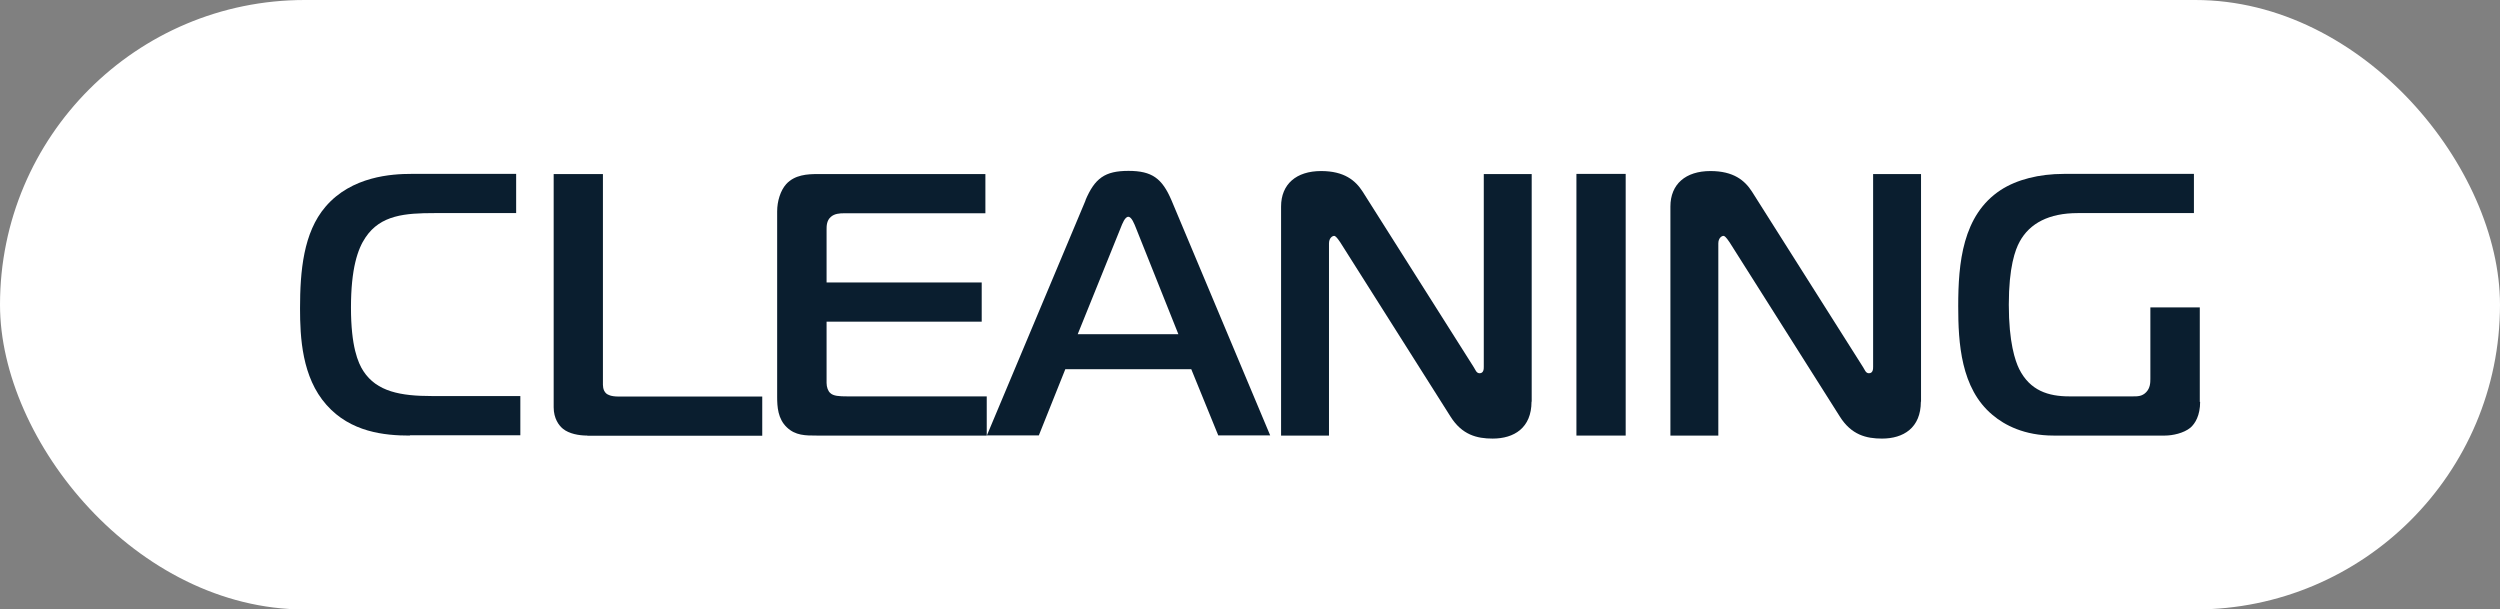
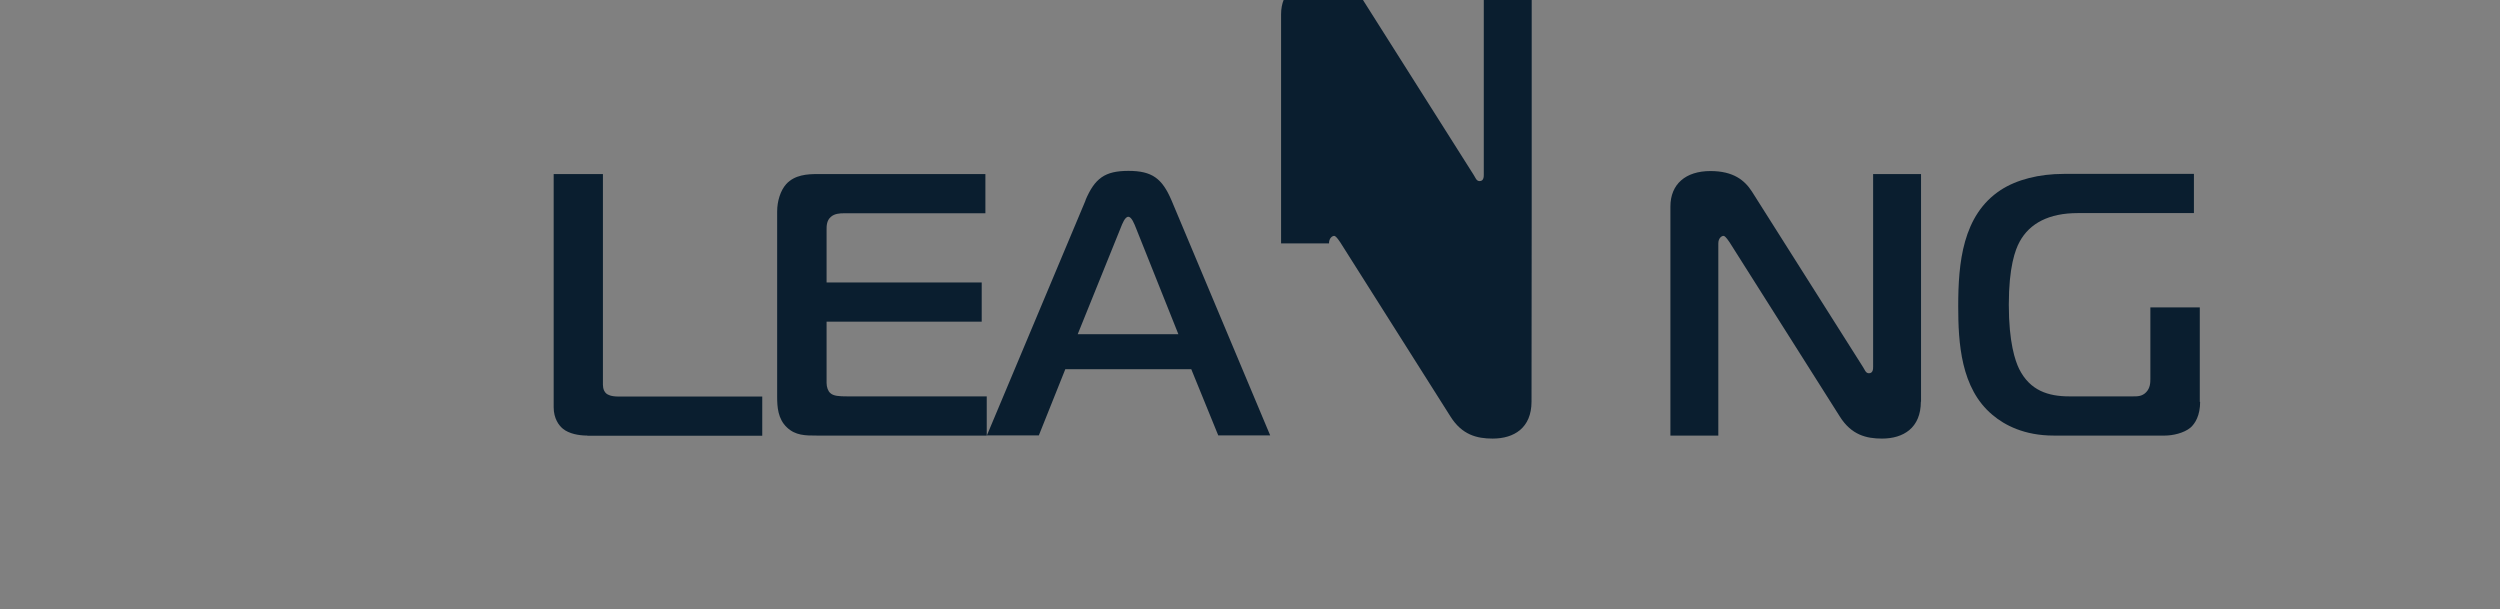
<svg xmlns="http://www.w3.org/2000/svg" id="Layer_1" viewBox="0 0 149.23 36.38">
  <rect x="0" y="0" width="149.23" height="36.38" fill="#808080" stroke="none" />
  <defs>
    <style>
      .cls-1 {
        fill: #0a1e2f;
      }

      .cls-2 {
        fill: #fff;
      }
    </style>
  </defs>
-   <rect class="cls-2" x="0" y="0" width="149.23" height="36.38" rx="18.19" ry="18.19" />
  <g>
-     <path class="cls-1" d="M24.46,26c-1.5,0-3.53-.2-4.97-1.83-1.47-1.65-1.58-4.04-1.58-5.76,0-2.23.2-4.53,1.52-6.07,1.56-1.83,3.99-1.96,5.11-1.96h6.27v2.34h-4.88c-1.74,0-3.21.11-4.11,1.45-.47.69-.87,1.87-.87,4.19s.42,3.3.74,3.79c.8,1.23,2.23,1.49,4.08,1.49h5.29v2.34h-6.58Z" />
    <path class="cls-1" d="M35.06,26c-.51,0-1.09-.11-1.45-.4-.25-.2-.56-.62-.56-1.29v-13.92h2.94v12.43c0,.18-.02.47.2.67.09.07.27.18.74.18h8.57v2.34h-10.44Z" />
    <path class="cls-1" d="M48.75,26c-.67,0-1.27,0-1.78-.49-.54-.51-.58-1.23-.58-1.83v-11.06c0-.62.2-1.25.54-1.63.51-.56,1.27-.6,1.87-.6h10.02v2.34h-8.43c-.27,0-.58.02-.8.22-.25.22-.25.54-.25.76v3.15h9.26v2.34h-9.26v3.66c0,.25.09.49.22.6.18.18.54.2,1,.2h8.34v2.34h-10.15Z" />
    <path class="cls-1" d="M64.79,11.96c.56-1.32,1.16-1.76,2.57-1.76s2.01.45,2.57,1.76l5.89,14.03h-3.1l-1.61-3.95h-7.52l-1.58,3.95h-3.1l5.89-14.03ZM64.34,19.95h6l-2.54-6.36c-.09-.22-.25-.65-.45-.65s-.36.42-.45.65l-2.57,6.36Z" />
-     <path class="cls-1" d="M91.42,23.97c0,1.58-1.05,2.21-2.32,2.21-.94,0-1.83-.22-2.52-1.32l-6.58-10.4c-.22-.33-.31-.38-.36-.38-.11,0-.31.13-.31.45v11.47h-2.86v-13.67c0-1.34.91-2.12,2.39-2.12,1.38,0,2.05.56,2.48,1.23l6.62,10.46c.11.16.16.38.36.38.25,0,.25-.27.25-.38v-11.51h2.86v13.59Z" />
-     <path class="cls-1" d="M94.1,26v-15.62h2.94v15.62h-2.94Z" />
+     <path class="cls-1" d="M91.42,23.97c0,1.58-1.05,2.21-2.32,2.21-.94,0-1.83-.22-2.52-1.32l-6.58-10.4c-.22-.33-.31-.38-.36-.38-.11,0-.31.13-.31.45h-2.86v-13.67c0-1.34.91-2.12,2.39-2.12,1.38,0,2.05.56,2.48,1.23l6.62,10.46c.11.16.16.38.36.38.25,0,.25-.27.25-.38v-11.51h2.86v13.59Z" />
    <path class="cls-1" d="M114.66,23.97c0,1.58-1.05,2.21-2.32,2.21-.94,0-1.83-.22-2.52-1.32l-6.58-10.4c-.22-.33-.31-.38-.36-.38-.11,0-.31.13-.31.45v11.47h-2.86v-13.67c0-1.34.91-2.12,2.39-2.12,1.38,0,2.05.56,2.48,1.23l6.62,10.46c.11.16.16.38.36.38.25,0,.25-.27.25-.38v-11.51h2.86v13.59Z" />
    <path class="cls-1" d="M131.33,23.99c0,.8-.29,1.29-.58,1.54-.4.33-1.07.47-1.52.47h-6.65c-1.74,0-2.92-.62-3.64-1.23-1.9-1.58-2.05-4.31-2.05-6.49,0-2.57.25-5.44,2.54-6.94.96-.62,2.28-.96,3.77-.96h7.76v2.34h-6.94c-1.7,0-2.86.6-3.46,1.7-.27.49-.65,1.52-.65,3.77s.38,3.35.62,3.84c.65,1.29,1.74,1.63,2.99,1.63h3.81c.27,0,.54,0,.78-.25s.25-.56.25-.8v-4.26h2.95v5.64Z" />
  </g>
</svg>